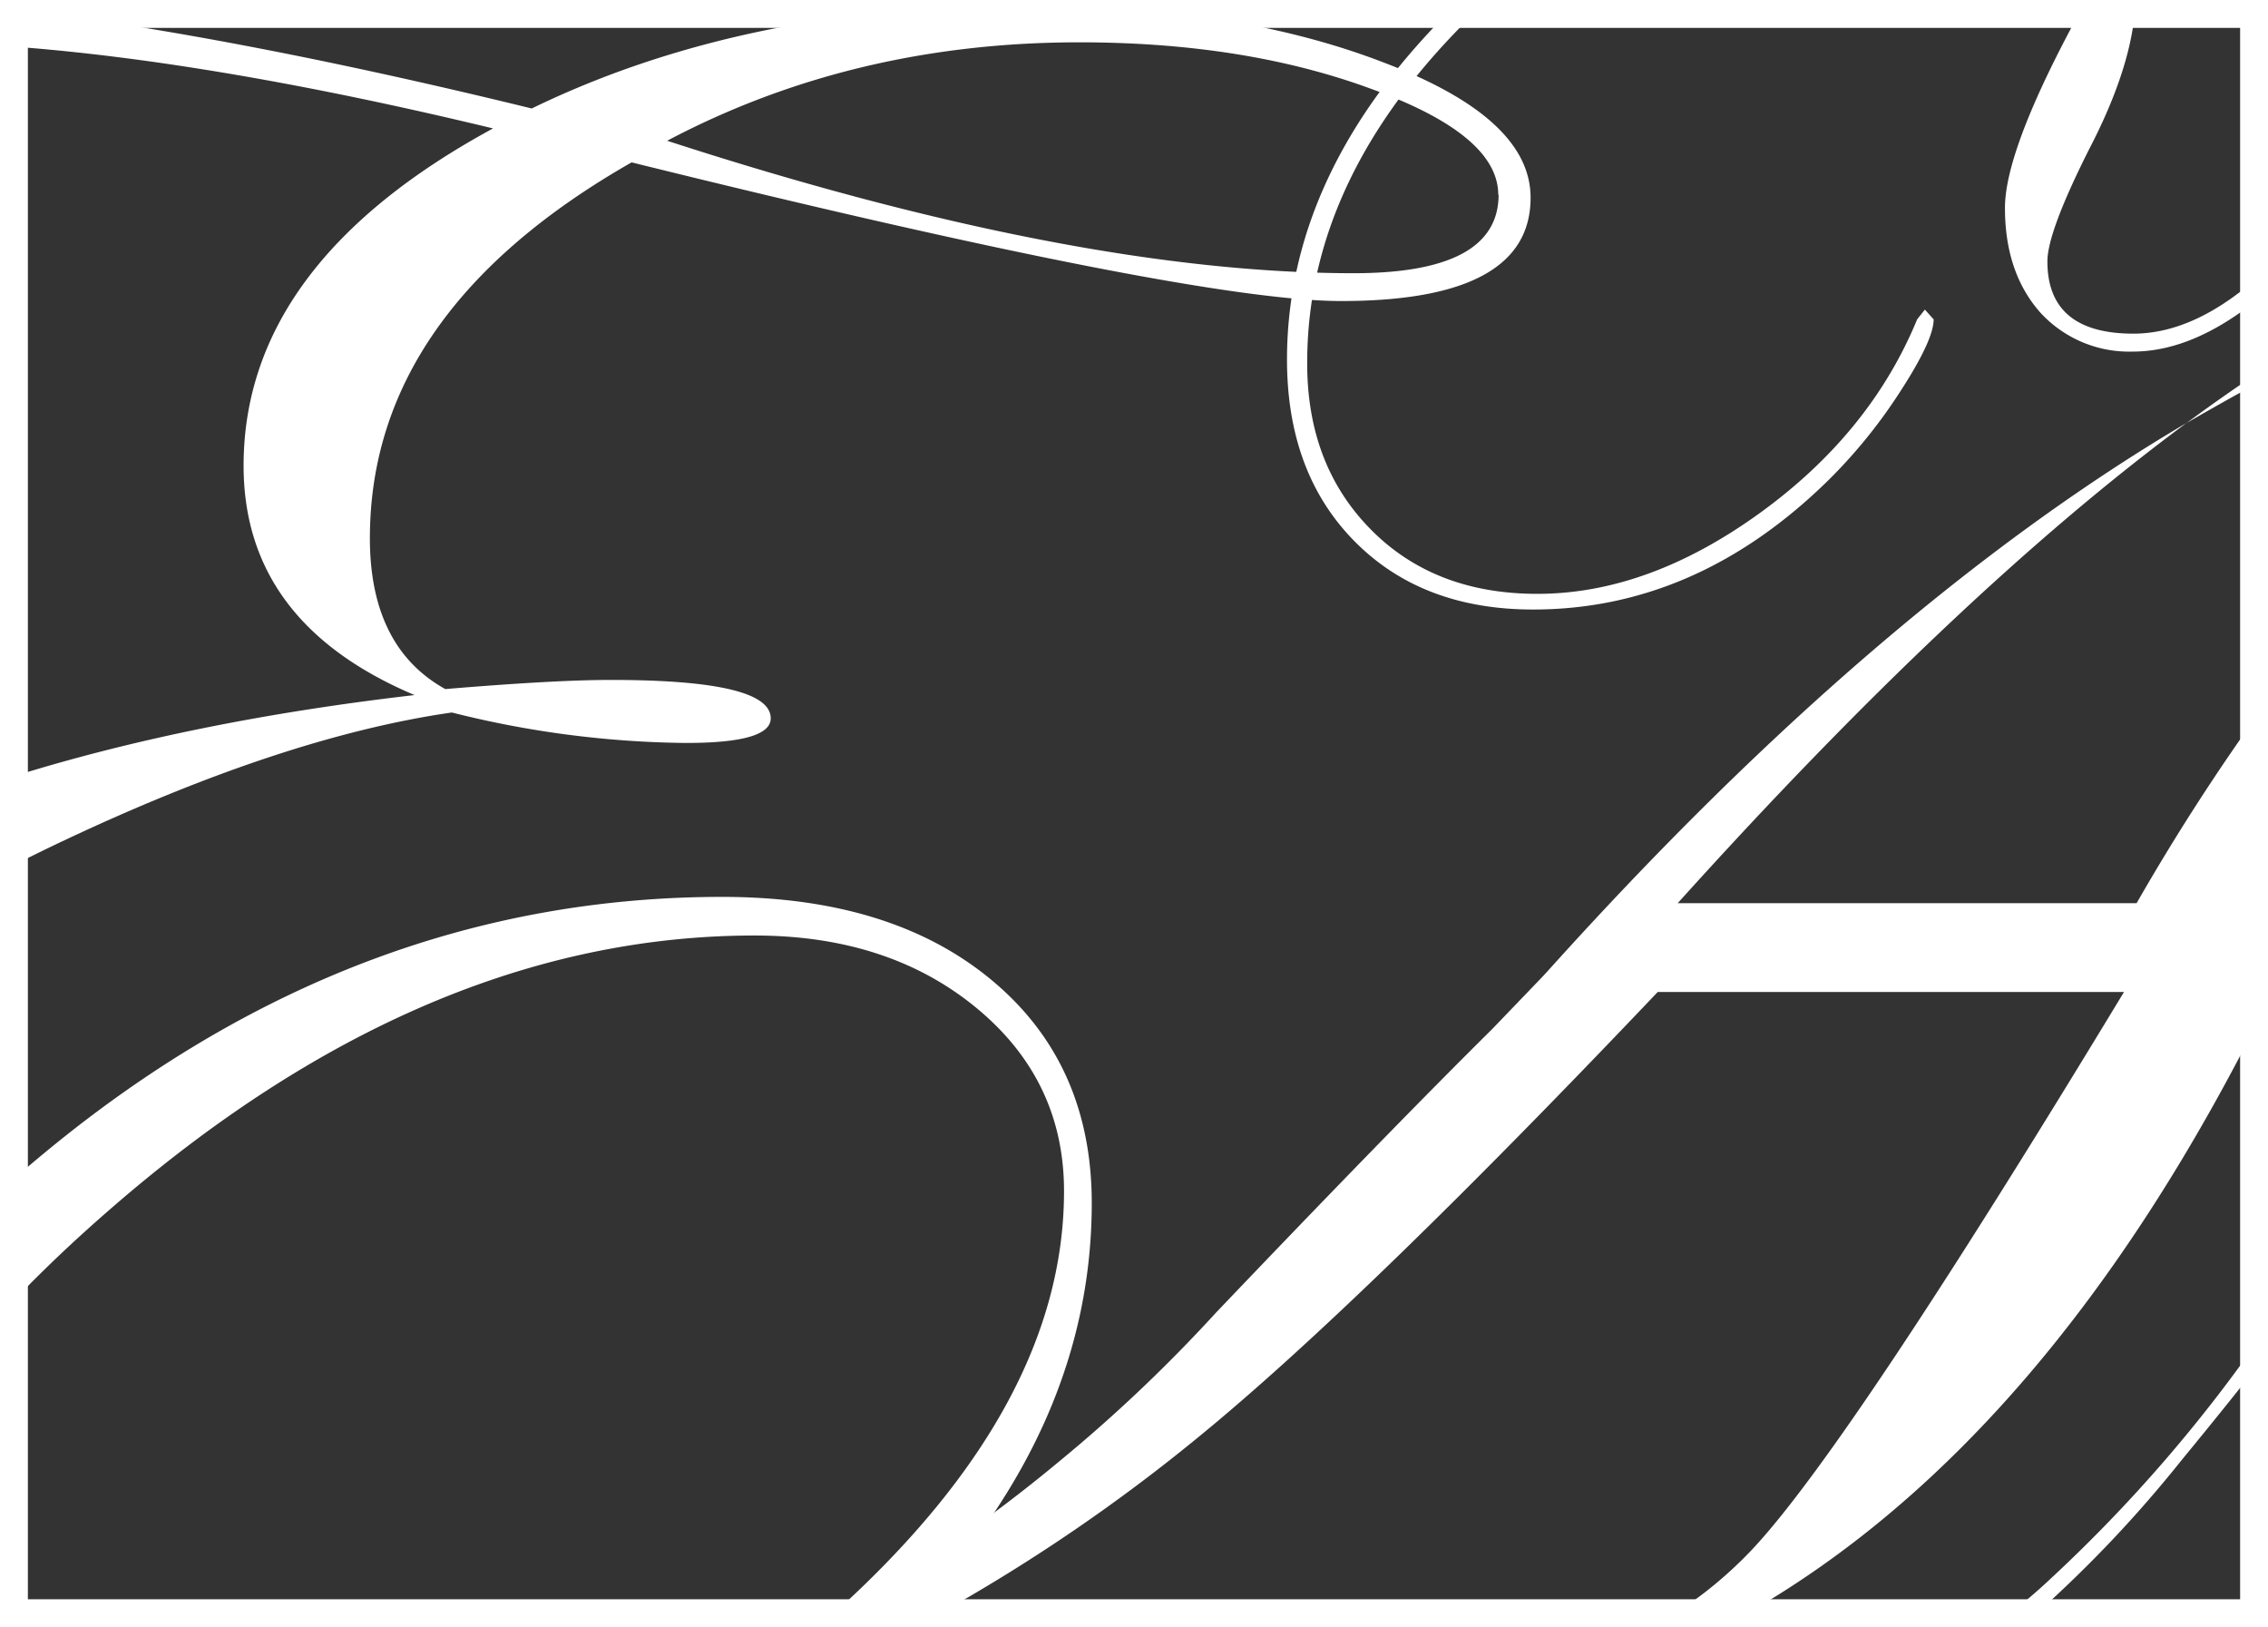
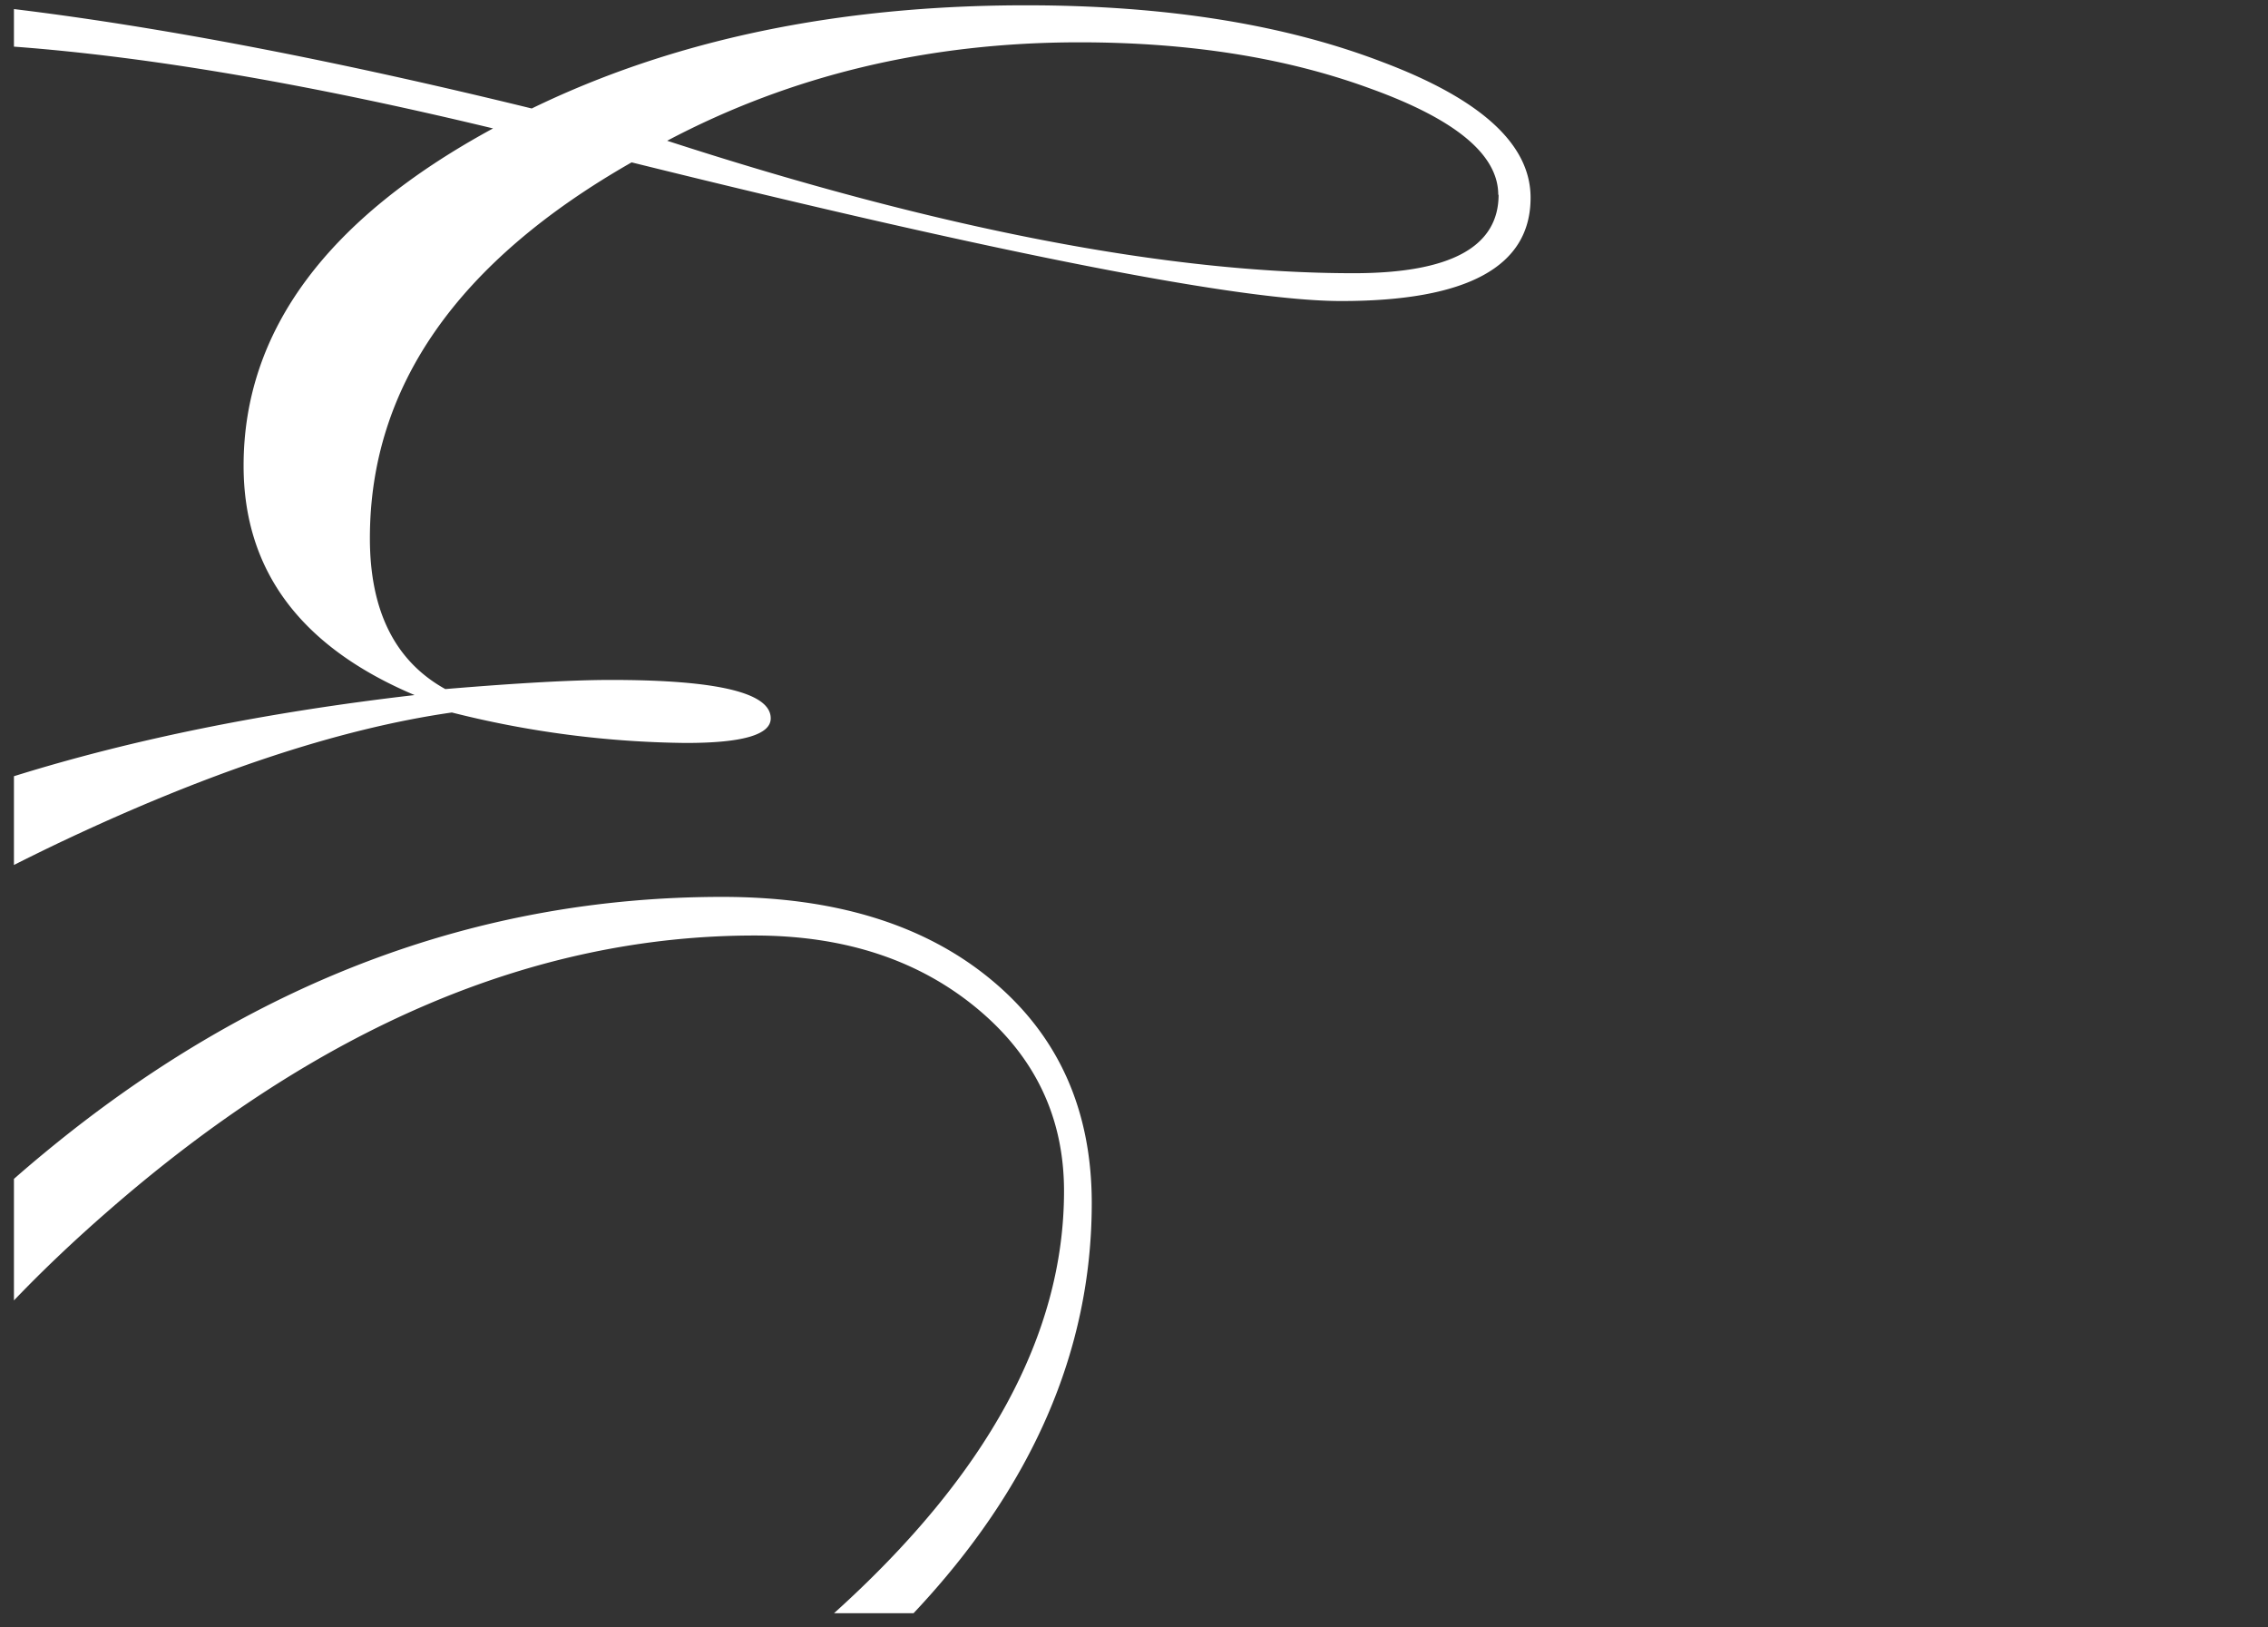
<svg xmlns="http://www.w3.org/2000/svg" id="Ebene_1" data-name="Ebene 1" viewBox="0 0 325.4 233.4">
  <rect x="0" y="0" width="325.4" height="233.4" fill="#333333" stroke="none" />
  <defs>
    <style>.cls-1{fill:#ffffff}</style>
  </defs>
-   <path class="cls-1" d="M324.36 55.49v-1.62q-5.43 3.57-11.06 7.73 3.46-2 6.9-3.92c1.38-.76 2.8-1.47 4.16-2.19zM293.91 227.26Q291 230 288 232.33h3.8a179.22 179.22 0 0020.71-21.88q7.26-8.83 11.88-14.79V192a213.54 213.54 0 01-30.48 35.26zM306.12 130.48h-65.84q40.26-44.68 73-68.88-44.55 26.25-91.8 78.78l-.66.71-7.16 7.45q-14.76 14.61-39.62 40.67a218.54 218.54 0 01-22.75 21.55 216.1 216.1 0 01-31.2 21.57h14.38A253.25 253.25 0 00171.59 207q23.26-19 65.82-63.78h66.9q-39.45 65.15-53.31 79.92a59 59 0 01-11.06 9.19h10.35q43.25-24.78 73.89-86.22l.21-.41v-43.53a318 318 0 00-18.27 28.31zM274.63 46.74q-6.74 16.38-22.71 27.88t-31.8 11.49q-14.77 0-23.89-9.25t-9.11-23.81Q187.06 26.2 211 2.93h-3.86q-22.89 23-22.92 49.55 0 16.26 9.67 26.07t25.64 9.81q23.53 0 42.46-18.64a74.58 74.58 0 0010.11-12.47q4.9-7.51 4.9-10.51l-1.26-1.4zM293.32 38.42q0-4.2 6-16.11 5.68-10.93 6.52-19.38h-8.11c-.38.8-.79 1.62-1.24 2.47q-9.25 17.52-9.26 25.35 0 9.27 5.06 15a17.28 17.28 0 0013.3 5.61q9 0 18.77-8.21v-3.22c-6.38 5.89-12.62 8.86-18.71 8.86q-12.33-.01-12.33-10.37z" transform="translate(.43 -.93)" />
  <path class="cls-1" d="M141.85 141.52q-14.35-11.94-38.66-11.94-52.78 0-97.19 36.68c-1.52 1.25-3 2.51-4.43 3.77v17.43q6.15-6.42 13.48-12.8 45.29-39.54 92.78-39.54 19.22 0 31.81 10.37t12.59 26.3q0 30.81-33 60.54h11.41q25.56-27.14 25.57-58.81 0-20.07-14.36-32zM198 9.86q-21.22-8.17-51.23-8.17-40.45 0-70.91 14.8Q33.38 6.1 1.57 2.23v5.39q29 2.16 68.74 11.73-35.79 19.42-35.79 48.38 0 22.53 24.53 32.9Q27 104.34 1.57 112.27V125q2.86-1.44 5.83-2.87 32.47-15.48 57-19A142.34 142.34 0 0098 107.5q12.15 0 12.15-3.53 0-5.52-23-5.51-8 0-23.69 1.31-10.82-6-10.82-21.65 0-32.48 37.55-53.9Q170.56 44.11 192 44.11q27.17 0 27.17-14.81.02-11.44-21.17-19.44zm16.58 19q0 11.25-20.77 11.26-40 0-98.52-19Q122 7 154.44 7q23.69 0 41.76 6.64 18.33 6.61 18.33 15.23z" transform="translate(.43 -.93)" />
-   <path fill="none" stroke="#ffffff" stroke-miterlimit="10" stroke-width="4" d="M2 2h321.4v229.4H2z" />
</svg>